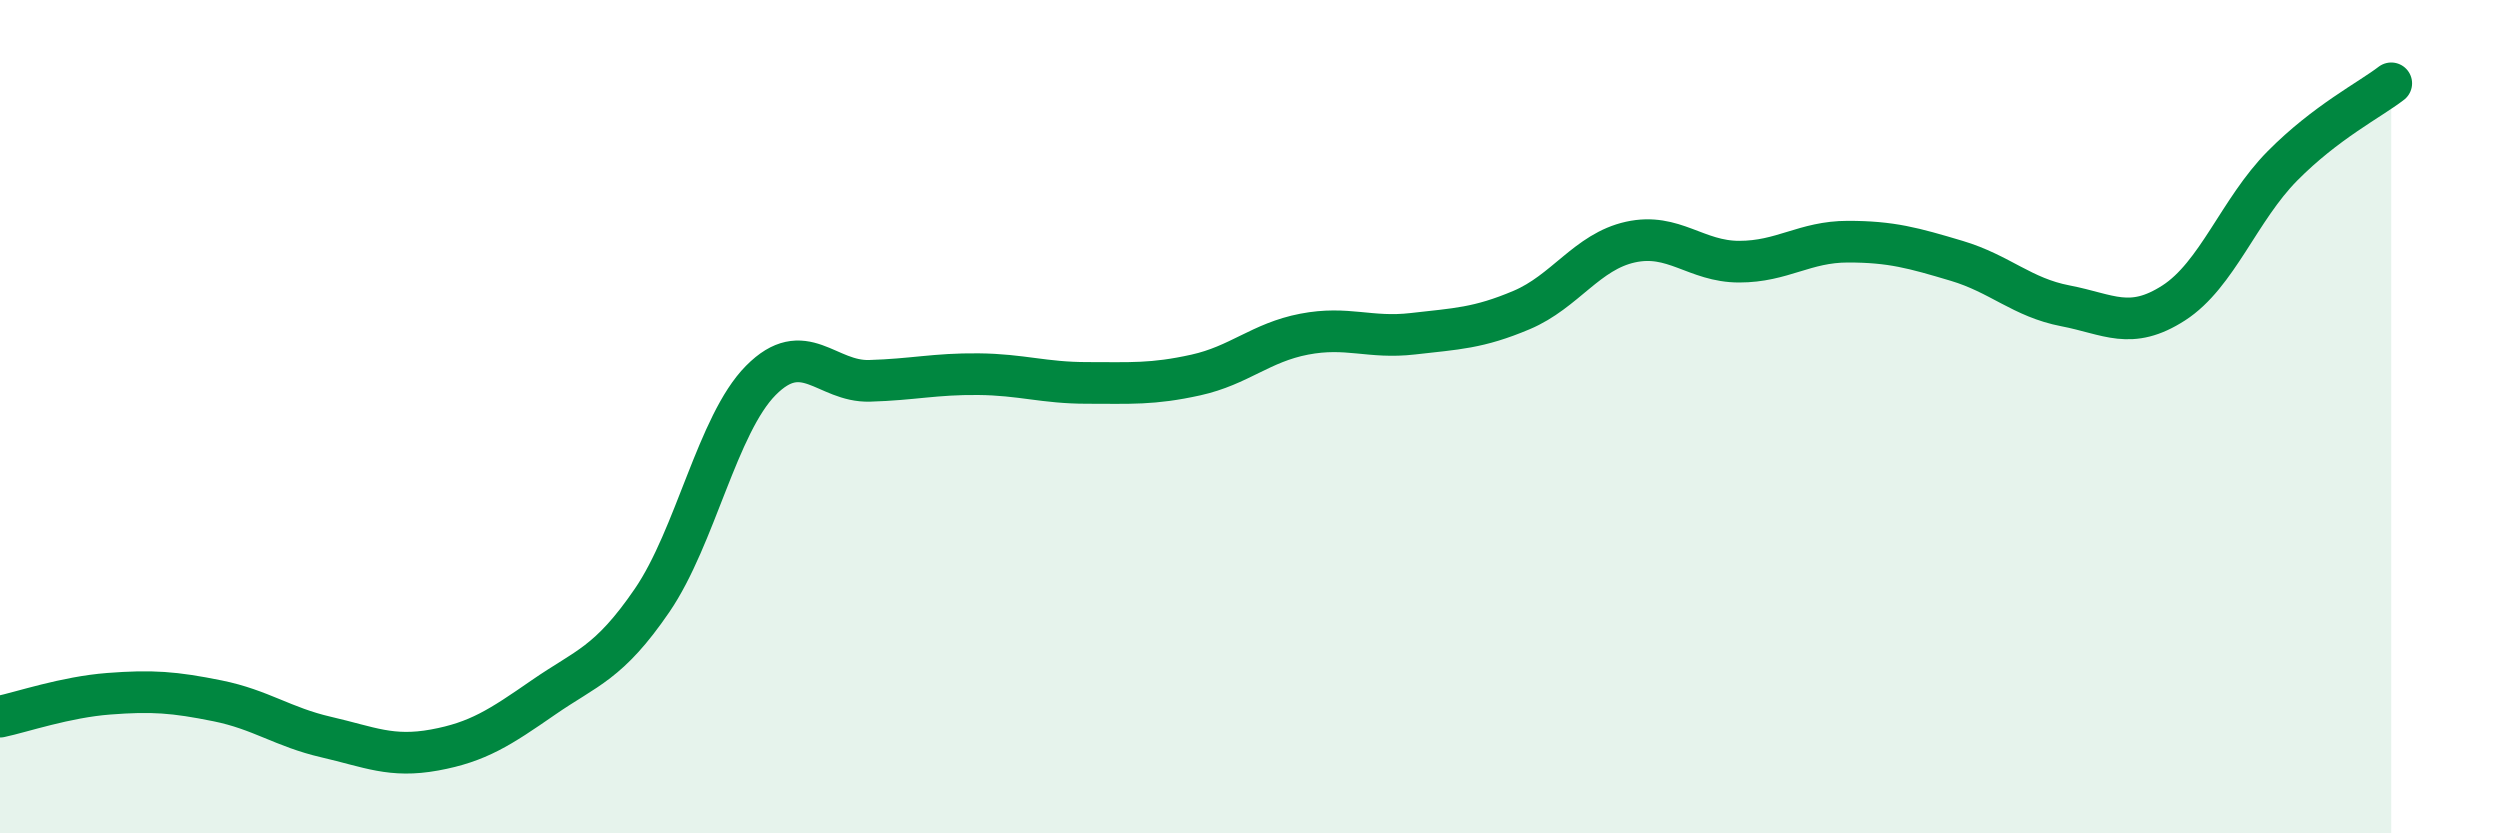
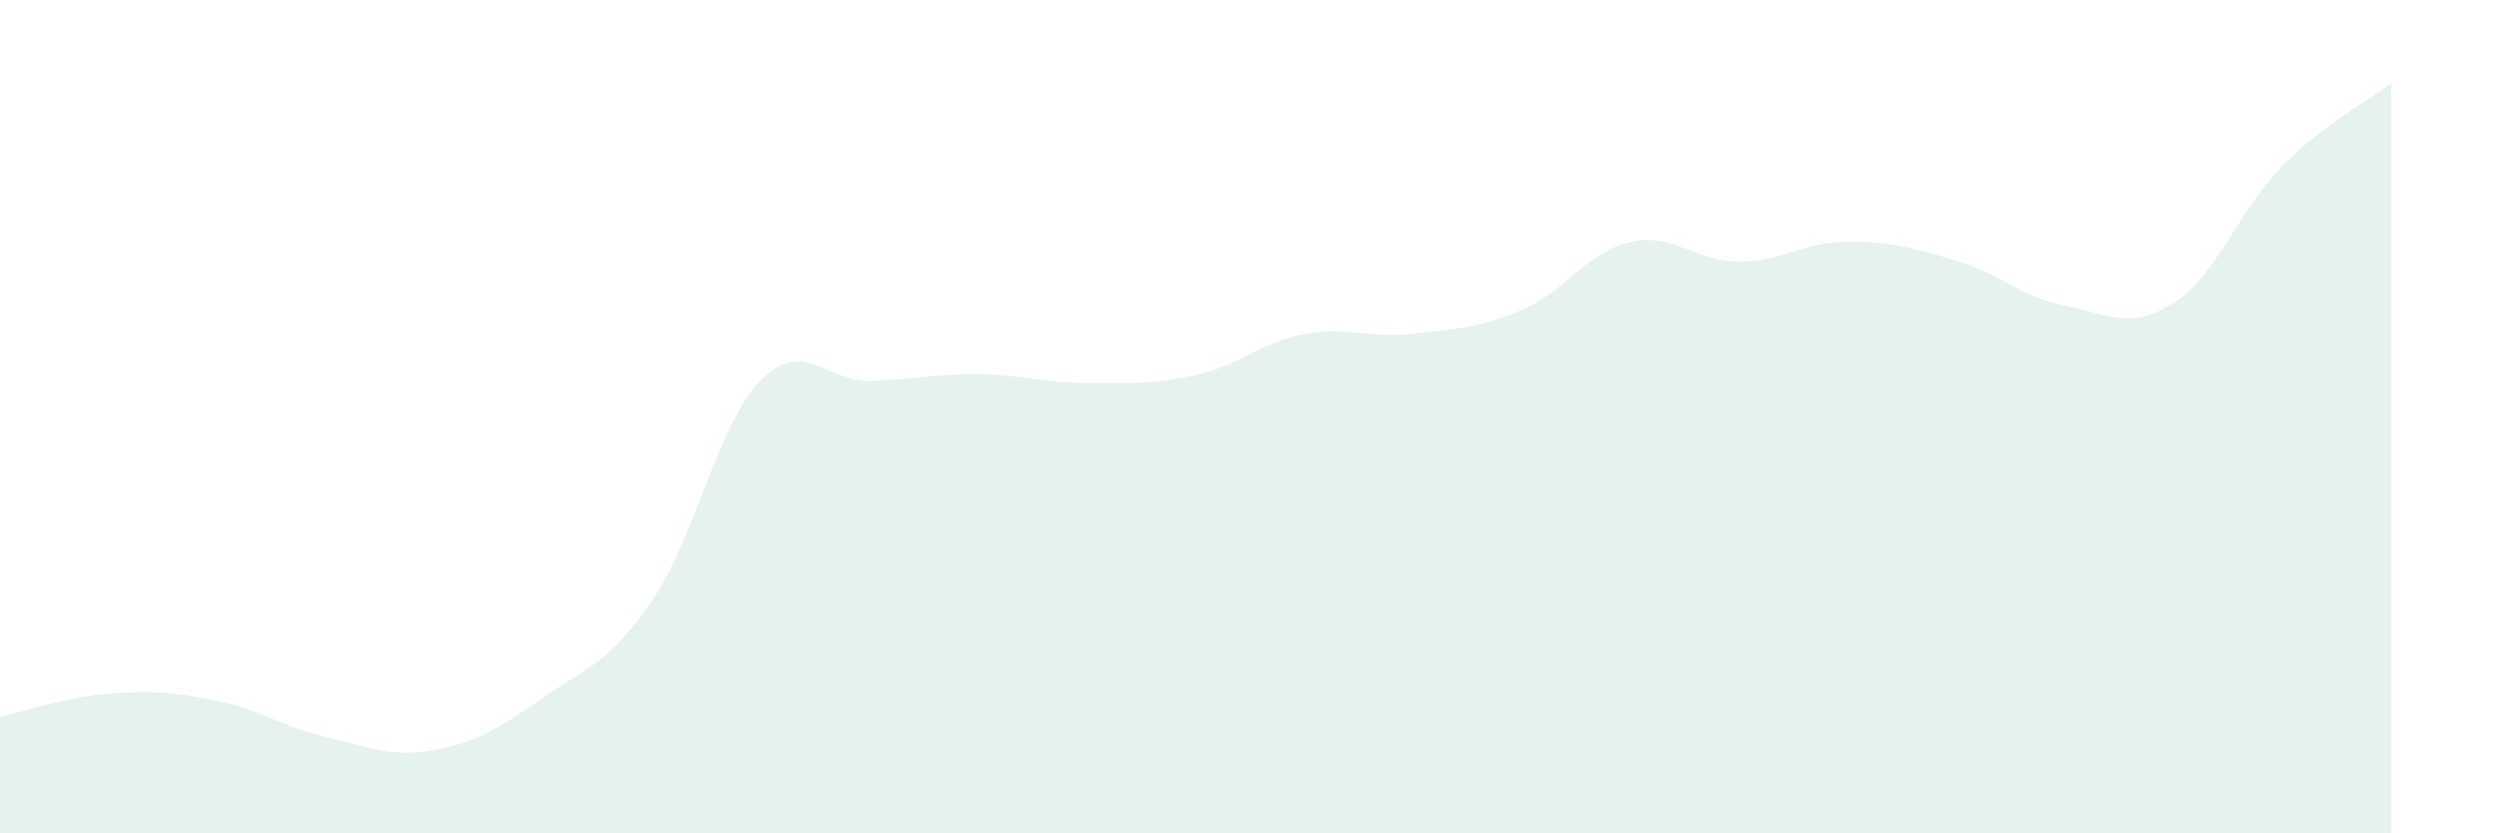
<svg xmlns="http://www.w3.org/2000/svg" width="60" height="20" viewBox="0 0 60 20">
-   <path d="M 0,17.2 C 0.52,17.09 1.57,16.73 2.61,16.65 C 3.65,16.57 4.18,16.61 5.22,16.82 C 6.26,17.03 6.79,17.45 7.83,17.69 C 8.87,17.93 9.39,18.19 10.43,18 C 11.47,17.81 12,17.46 13.04,16.74 C 14.08,16.02 14.61,15.93 15.65,14.41 C 16.69,12.89 17.22,10.18 18.26,9.13 C 19.3,8.08 19.83,9.17 20.87,9.14 C 21.91,9.11 22.44,8.97 23.48,8.98 C 24.52,8.99 25.05,9.19 26.09,9.19 C 27.13,9.19 27.66,9.23 28.7,9 C 29.74,8.77 30.26,8.22 31.3,8.02 C 32.34,7.82 32.87,8.13 33.91,8.01 C 34.95,7.89 35.48,7.88 36.52,7.44 C 37.56,7 38.09,6.04 39.13,5.81 C 40.17,5.58 40.7,6.28 41.74,6.28 C 42.78,6.28 43.31,5.8 44.35,5.8 C 45.39,5.8 45.92,5.95 46.96,6.26 C 48,6.57 48.53,7.14 49.57,7.34 C 50.61,7.54 51.13,7.94 52.17,7.27 C 53.21,6.6 53.74,5.03 54.78,3.98 C 55.82,2.93 56.87,2.4 57.39,2L57.39 20L0 20Z" fill="#008740" opacity="0.1" stroke-linecap="round" stroke-linejoin="round" />
-   <path d="M 0,17.2 C 0.52,17.09 1.57,16.73 2.61,16.65 C 3.65,16.57 4.18,16.61 5.22,16.82 C 6.26,17.03 6.79,17.45 7.83,17.69 C 8.87,17.93 9.39,18.19 10.43,18 C 11.47,17.81 12,17.46 13.04,16.74 C 14.08,16.02 14.61,15.93 15.65,14.41 C 16.69,12.89 17.22,10.18 18.26,9.13 C 19.3,8.08 19.83,9.17 20.87,9.14 C 21.91,9.11 22.44,8.97 23.48,8.98 C 24.52,8.99 25.05,9.19 26.09,9.19 C 27.13,9.19 27.66,9.23 28.7,9 C 29.74,8.77 30.26,8.22 31.3,8.02 C 32.34,7.82 32.87,8.13 33.91,8.01 C 34.95,7.89 35.48,7.88 36.52,7.44 C 37.56,7 38.09,6.04 39.13,5.81 C 40.17,5.58 40.7,6.28 41.74,6.28 C 42.78,6.28 43.31,5.8 44.35,5.8 C 45.39,5.8 45.92,5.95 46.96,6.26 C 48,6.57 48.53,7.14 49.57,7.34 C 50.61,7.54 51.13,7.94 52.17,7.27 C 53.21,6.6 53.74,5.03 54.78,3.98 C 55.82,2.93 56.87,2.4 57.39,2" stroke="#008740" stroke-width="1" fill="none" stroke-linecap="round" stroke-linejoin="round" />
+   <path d="M 0,17.2 C 0.52,17.09 1.57,16.73 2.61,16.65 C 3.65,16.57 4.18,16.61 5.22,16.82 C 6.26,17.03 6.79,17.45 7.83,17.69 C 8.87,17.93 9.39,18.19 10.43,18 C 11.47,17.81 12,17.46 13.04,16.74 C 14.08,16.02 14.61,15.93 15.65,14.41 C 16.69,12.89 17.22,10.18 18.26,9.13 C 19.3,8.08 19.83,9.17 20.87,9.14 C 21.91,9.11 22.44,8.97 23.48,8.98 C 24.52,8.99 25.05,9.19 26.09,9.19 C 27.13,9.19 27.66,9.23 28.7,9 C 29.74,8.77 30.26,8.22 31.3,8.02 C 32.34,7.82 32.87,8.13 33.91,8.01 C 34.95,7.89 35.48,7.88 36.52,7.44 C 37.56,7 38.09,6.04 39.13,5.81 C 40.17,5.58 40.7,6.28 41.74,6.28 C 42.78,6.28 43.31,5.8 44.35,5.8 C 45.39,5.8 45.92,5.95 46.96,6.26 C 48,6.57 48.53,7.14 49.57,7.34 C 50.61,7.54 51.13,7.94 52.17,7.27 C 53.21,6.6 53.74,5.03 54.78,3.98 C 55.82,2.93 56.87,2.4 57.39,2L57.39 20L0 20" fill="#008740" opacity="0.1" stroke-linecap="round" stroke-linejoin="round" />
</svg>